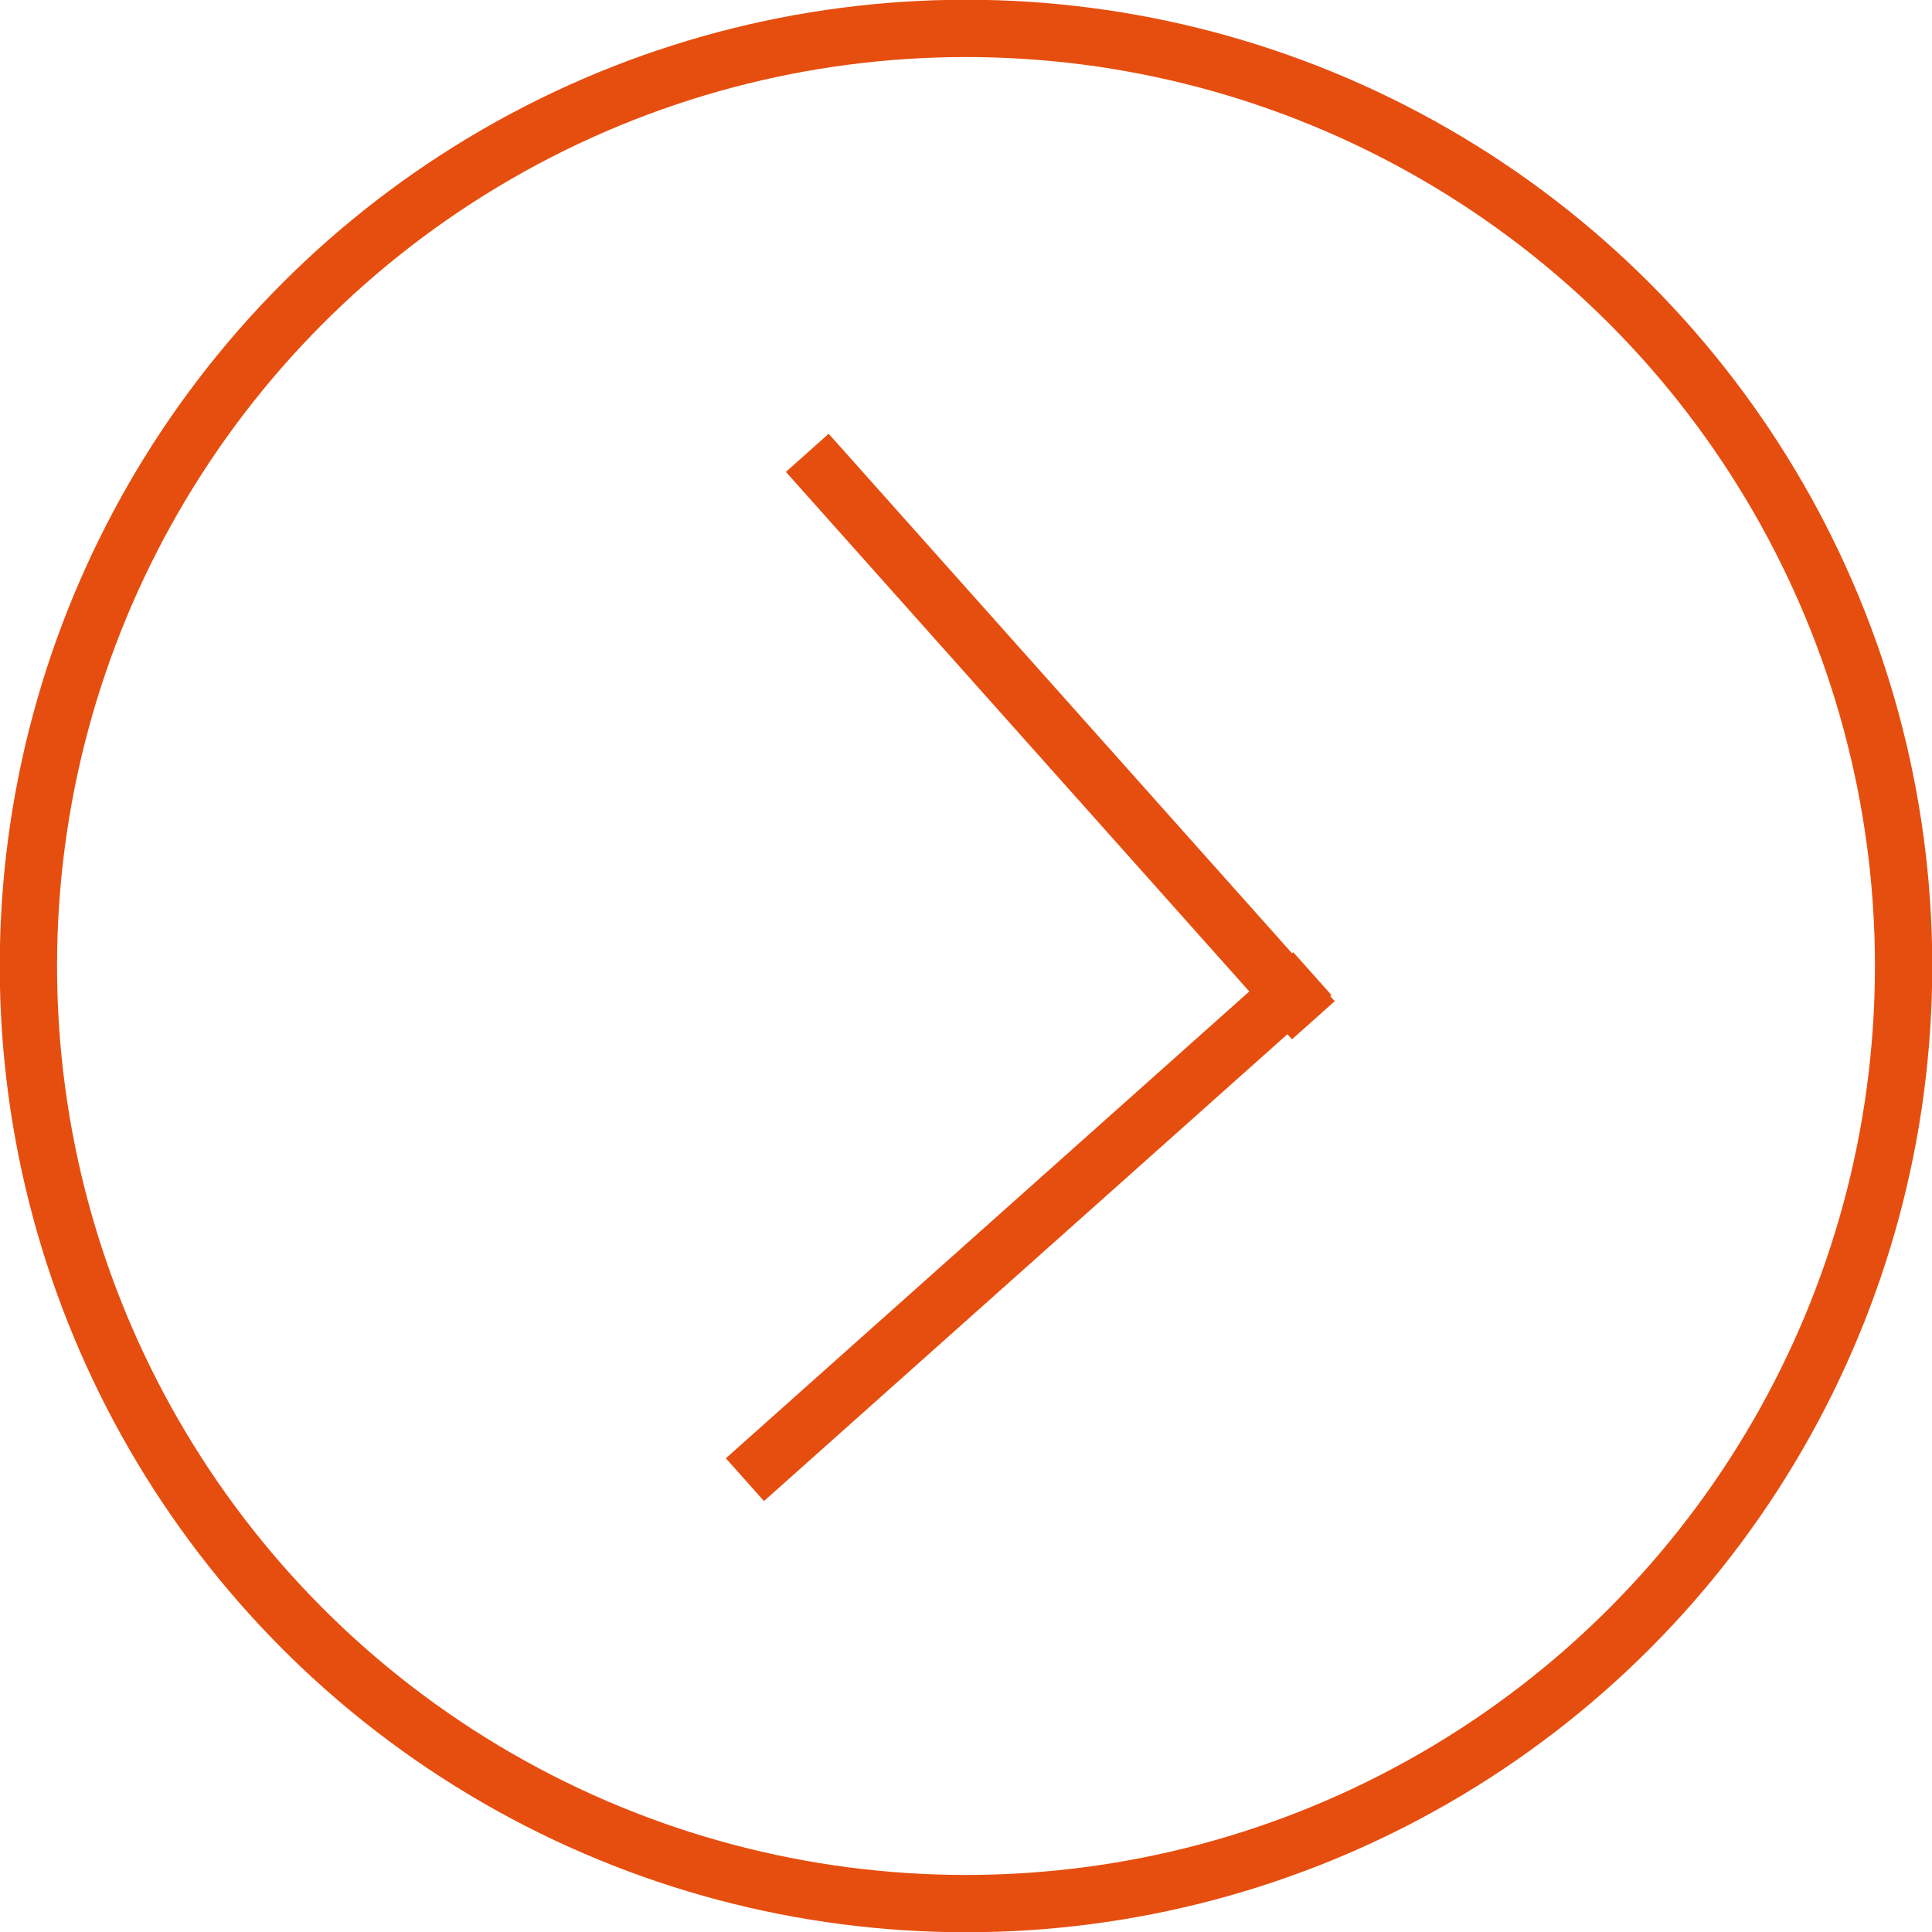
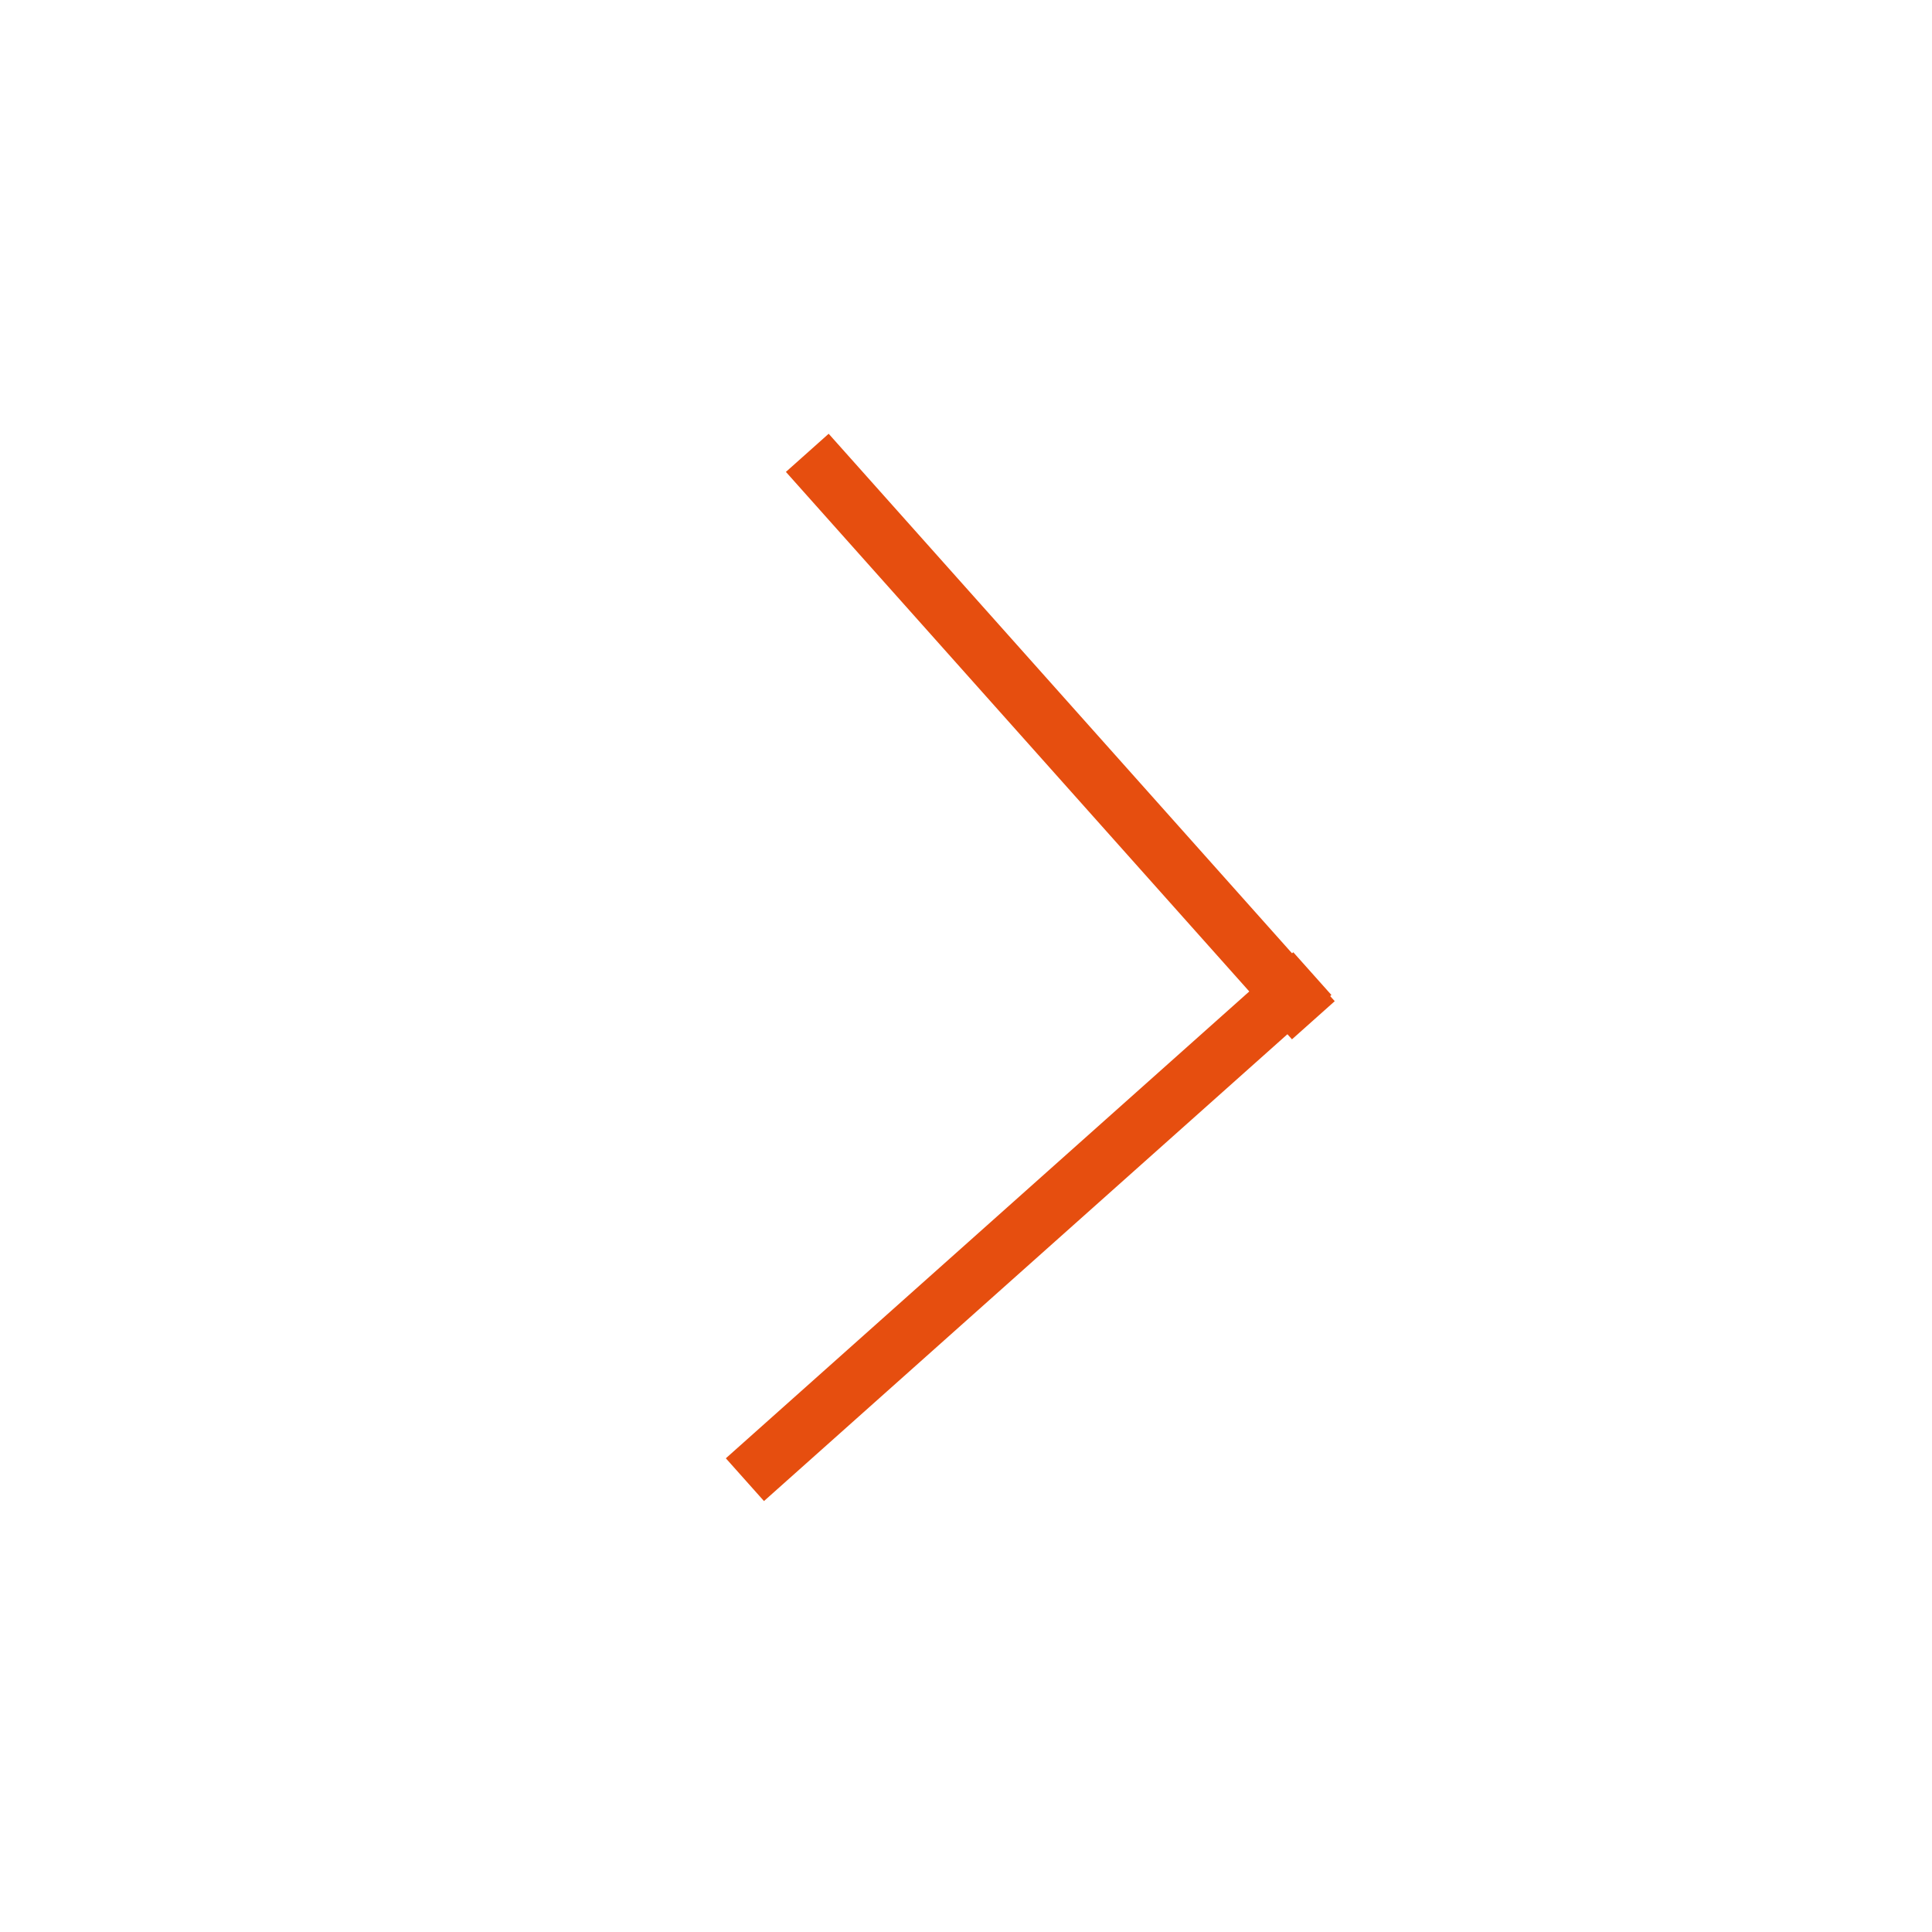
<svg xmlns="http://www.w3.org/2000/svg" viewBox="0 0 38.1 38.1">
  <defs>
    <style>.cls-1{fill:none;stroke:#e64e0f;stroke-miterlimit:10;stroke-width:1.13px;}</style>
  </defs>
  <title>Arrow Orange</title>
  <g id="Layer_2" data-name="Layer 2">
    <g id="Layer_1-2" data-name="Layer 1">
-       <circle class="cls-1" cx="19.05" cy="19.05" r="18.49" />
      <line class="cls-1" x1="14.69" y1="29.18" x2="25.88" y2="19.2" />
      <line class="cls-1" x1="15.92" y1="8.93" x2="25.9" y2="20.12" />
    </g>
  </g>
</svg>